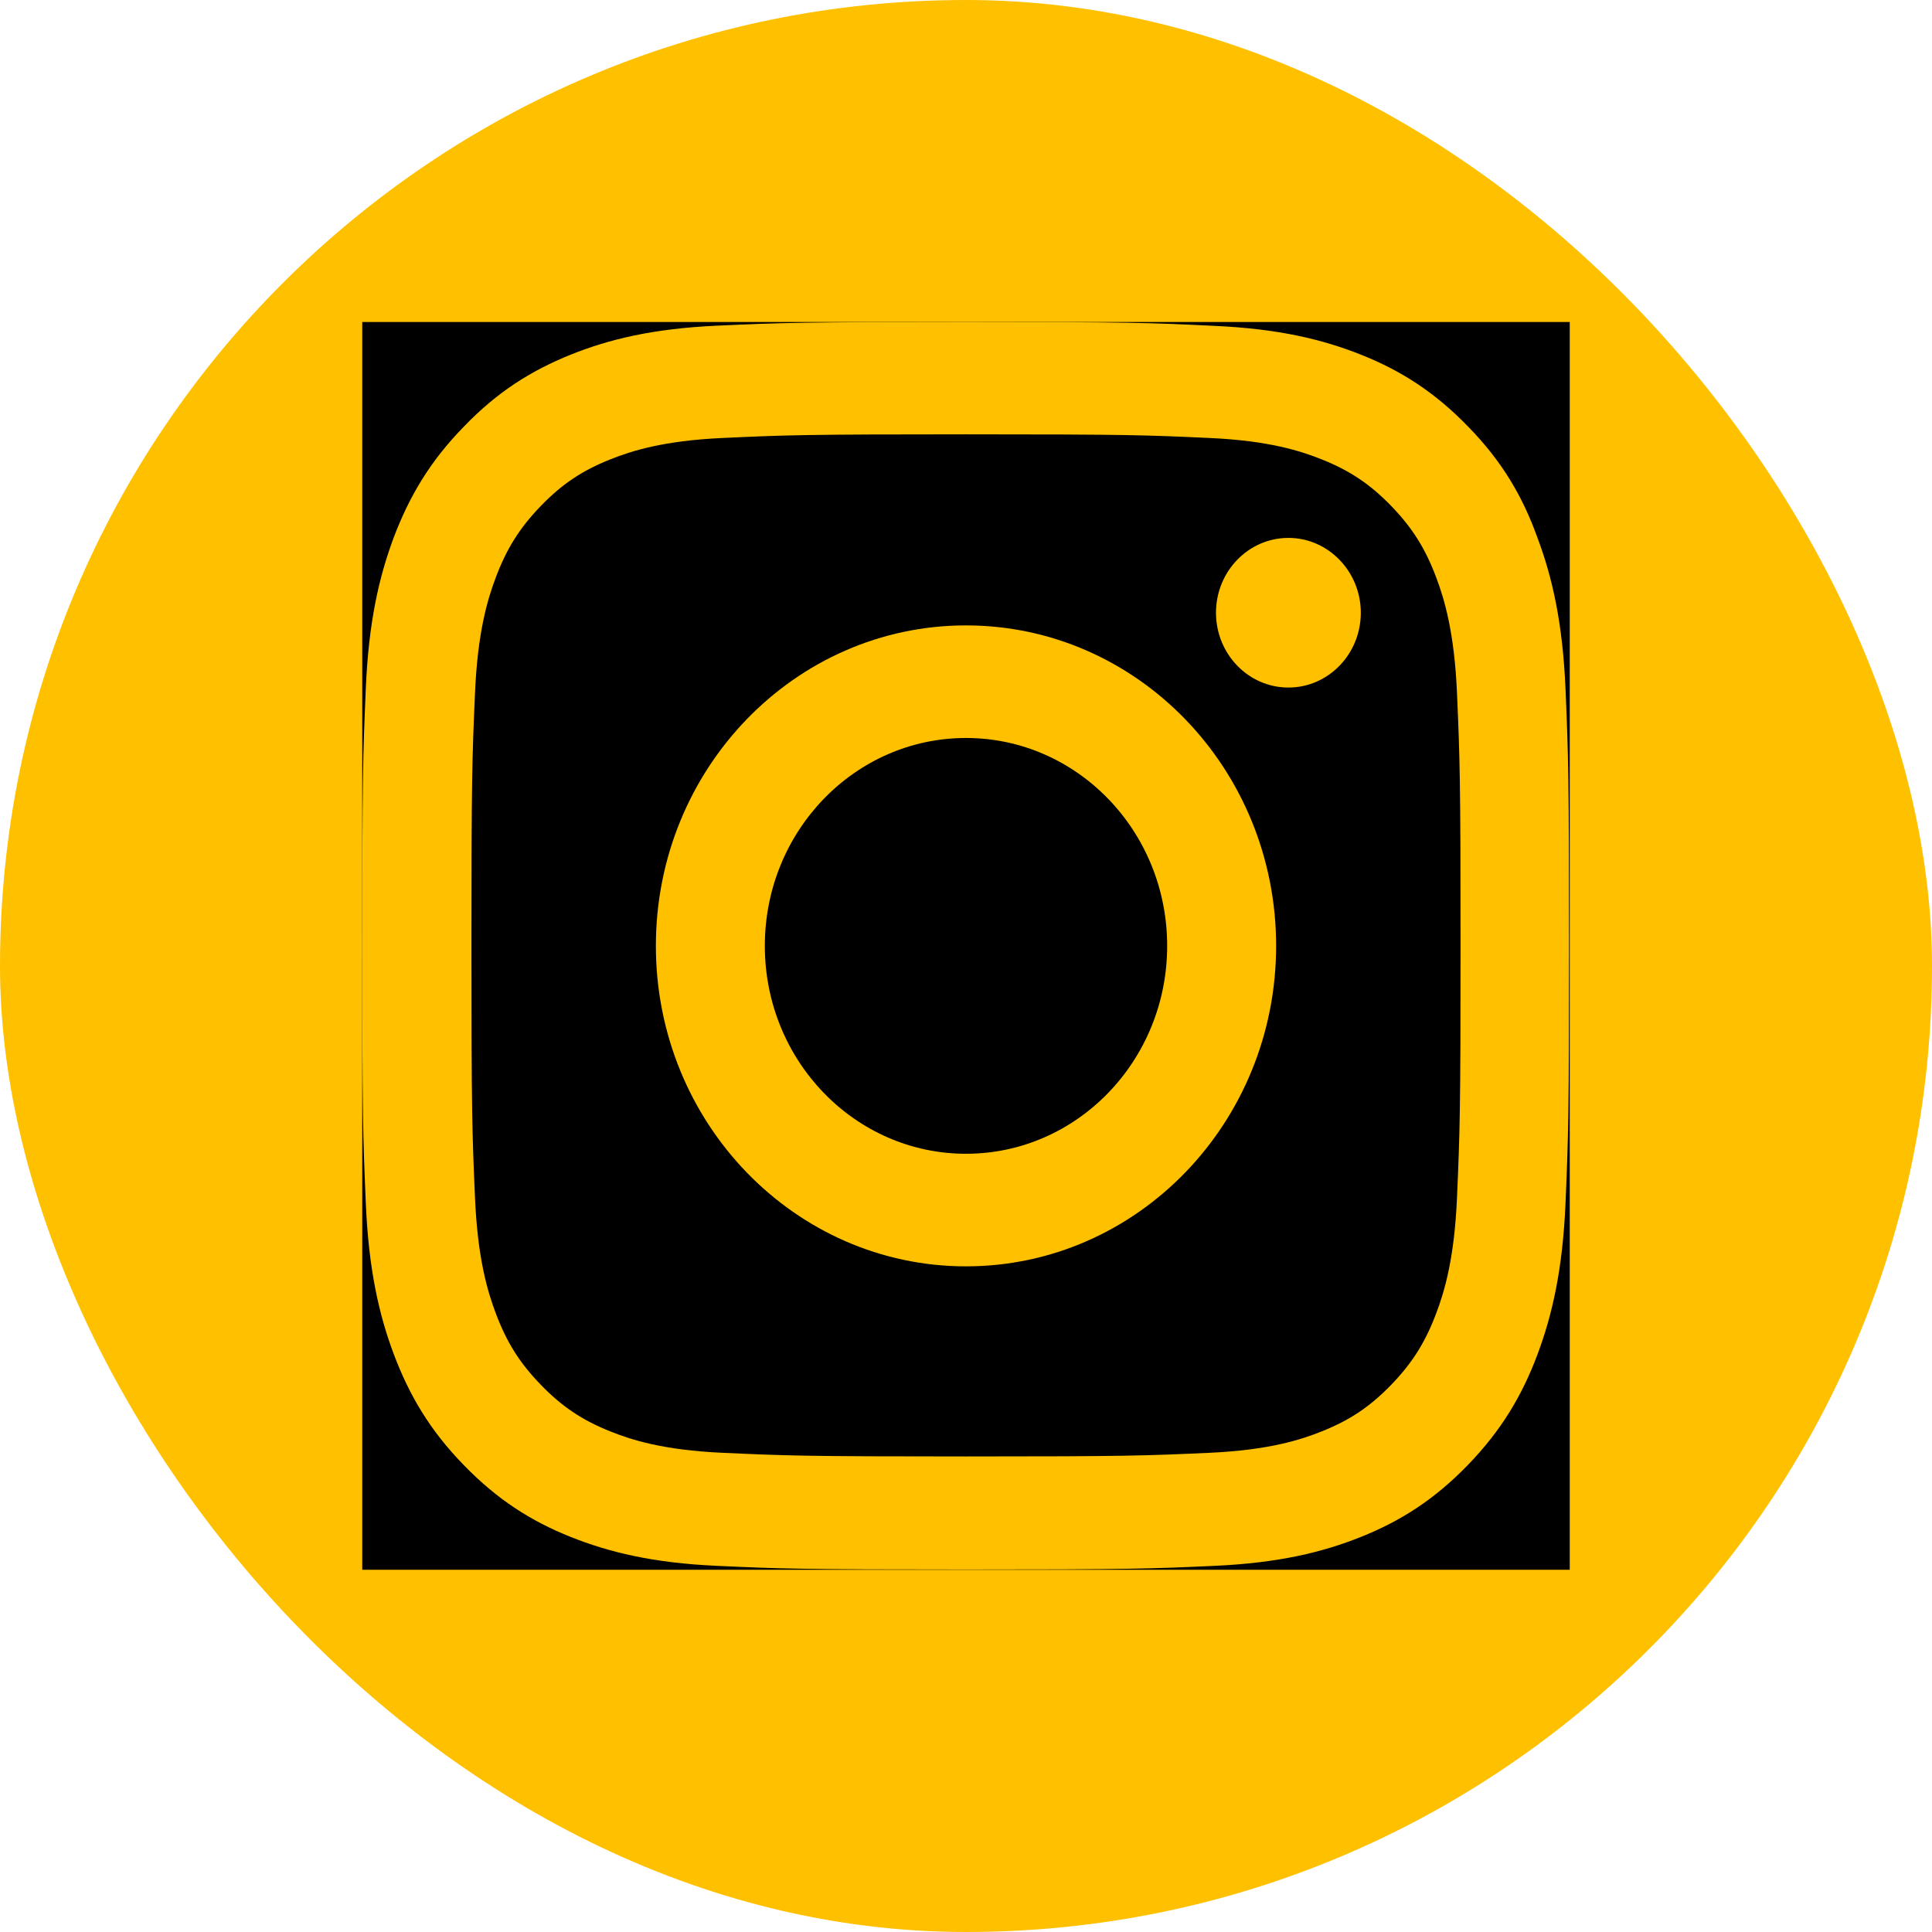
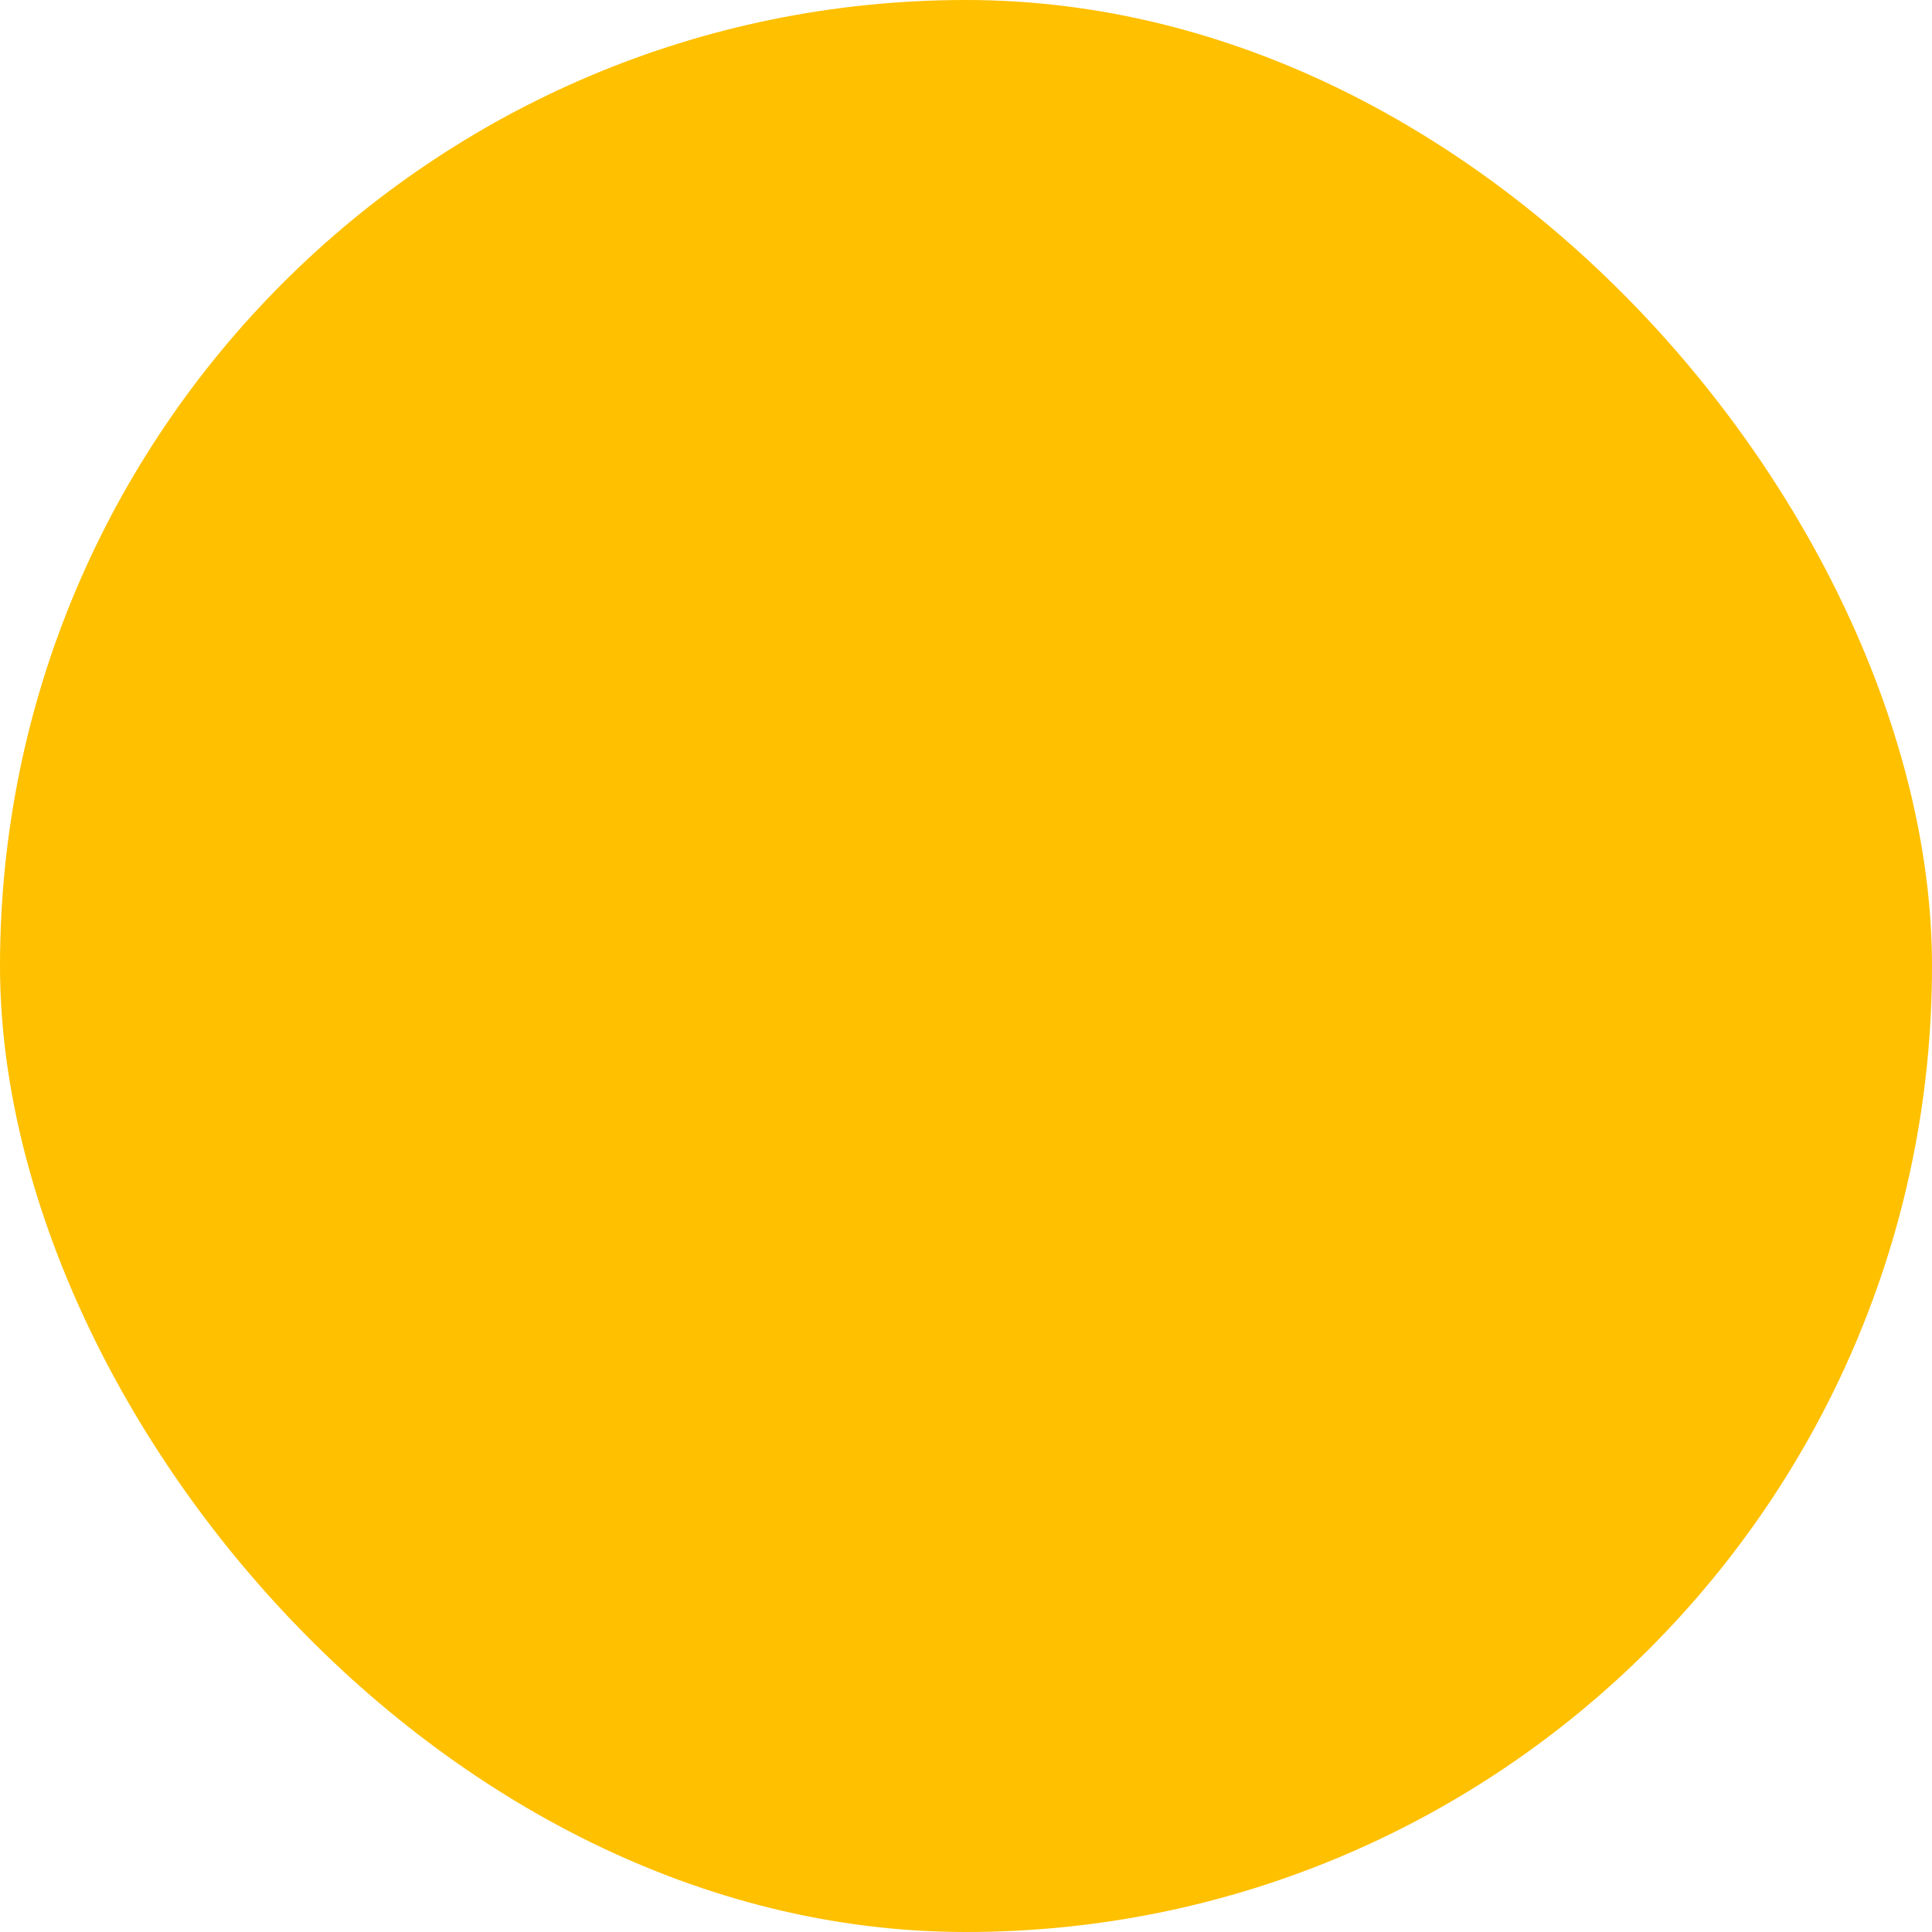
<svg xmlns="http://www.w3.org/2000/svg" fill="none" viewBox="0 0 48 48" height="48" width="48">
  <rect fill="#FFC000" rx="24" height="48" width="48" x="6.10352e-05" />
  <g clip-path="url(#clip0_773_237)">
    <rect fill="black" transform="translate(9 8)" height="31" width="30" />
-     <path fill="#FFC000" d="M24 10.791C28.008 10.791 28.483 10.809 30.059 10.882C31.523 10.949 32.315 11.203 32.842 11.415C33.539 11.693 34.043 12.032 34.565 12.571C35.092 13.116 35.414 13.631 35.684 14.351C35.889 14.896 36.135 15.72 36.199 17.227C36.27 18.862 36.287 19.352 36.287 23.488C36.287 27.629 36.27 28.12 36.199 29.748C36.135 31.262 35.889 32.08 35.684 32.624C35.414 33.345 35.086 33.866 34.565 34.404C34.037 34.949 33.539 35.282 32.842 35.561C32.315 35.773 31.518 36.027 30.059 36.094C28.477 36.166 28.002 36.185 24 36.185C19.992 36.185 19.518 36.166 17.942 36.094C16.477 36.027 15.686 35.773 15.158 35.561C14.461 35.282 13.957 34.943 13.436 34.404C12.908 33.86 12.586 33.345 12.316 32.624C12.111 32.08 11.865 31.256 11.801 29.748C11.73 28.114 11.713 27.623 11.713 23.488C11.713 19.346 11.73 18.856 11.801 17.227C11.865 15.714 12.111 14.896 12.316 14.351C12.586 13.631 12.914 13.11 13.436 12.571C13.963 12.026 14.461 11.693 15.158 11.415C15.686 11.203 16.483 10.949 17.942 10.882C19.518 10.809 19.992 10.791 24 10.791ZM24 8C19.928 8 19.418 8.018 17.818 8.091C16.225 8.163 15.129 8.43 14.18 8.811C13.19 9.211 12.352 9.738 11.52 10.604C10.682 11.463 10.172 12.329 9.785 13.346C9.416 14.333 9.158 15.459 9.088 17.106C9.018 18.765 9 19.292 9 23.5C9 27.708 9.018 28.235 9.088 29.888C9.158 31.535 9.416 32.667 9.785 33.648C10.172 34.671 10.682 35.537 11.52 36.397C12.352 37.256 13.19 37.789 14.174 38.183C15.129 38.564 16.219 38.831 17.813 38.903C19.412 38.976 19.922 38.994 23.994 38.994C28.067 38.994 28.576 38.976 30.176 38.903C31.77 38.831 32.865 38.564 33.815 38.183C34.799 37.789 35.637 37.256 36.469 36.397C37.301 35.537 37.816 34.671 38.197 33.654C38.566 32.667 38.824 31.541 38.895 29.894C38.965 28.241 38.983 27.714 38.983 23.506C38.983 19.298 38.965 18.771 38.895 17.118C38.824 15.472 38.566 14.339 38.197 13.358C37.828 12.329 37.318 11.463 36.48 10.604C35.648 9.744 34.811 9.211 33.826 8.817C32.871 8.436 31.781 8.17 30.188 8.097C28.582 8.018 28.072 8 24 8Z" />
    <path fill="#FFC000" d="M24 15.538C19.746 15.538 16.295 19.104 16.295 23.5C16.295 27.896 19.746 31.462 24 31.462C28.254 31.462 31.705 27.896 31.705 23.5C31.705 19.104 28.254 15.538 24 15.538ZM24 28.665C21.24 28.665 19.002 26.352 19.002 23.5C19.002 20.648 21.24 18.335 24 18.335C26.76 18.335 28.998 20.648 28.998 23.5C28.998 26.352 26.76 28.665 24 28.665Z" />
    <path fill="#FFC000" d="M33.809 15.223C33.809 16.252 33 17.082 32.01 17.082C31.014 17.082 30.211 16.246 30.211 15.223C30.211 14.194 31.02 13.364 32.01 13.364C33 13.364 33.809 14.2 33.809 15.223Z" />
  </g>
  <defs>
    <clipPath id="clip0_773_237">
-       <rect transform="translate(9 8)" fill="white" height="31" width="30" />
-     </clipPath>
+       </clipPath>
  </defs>
</svg>